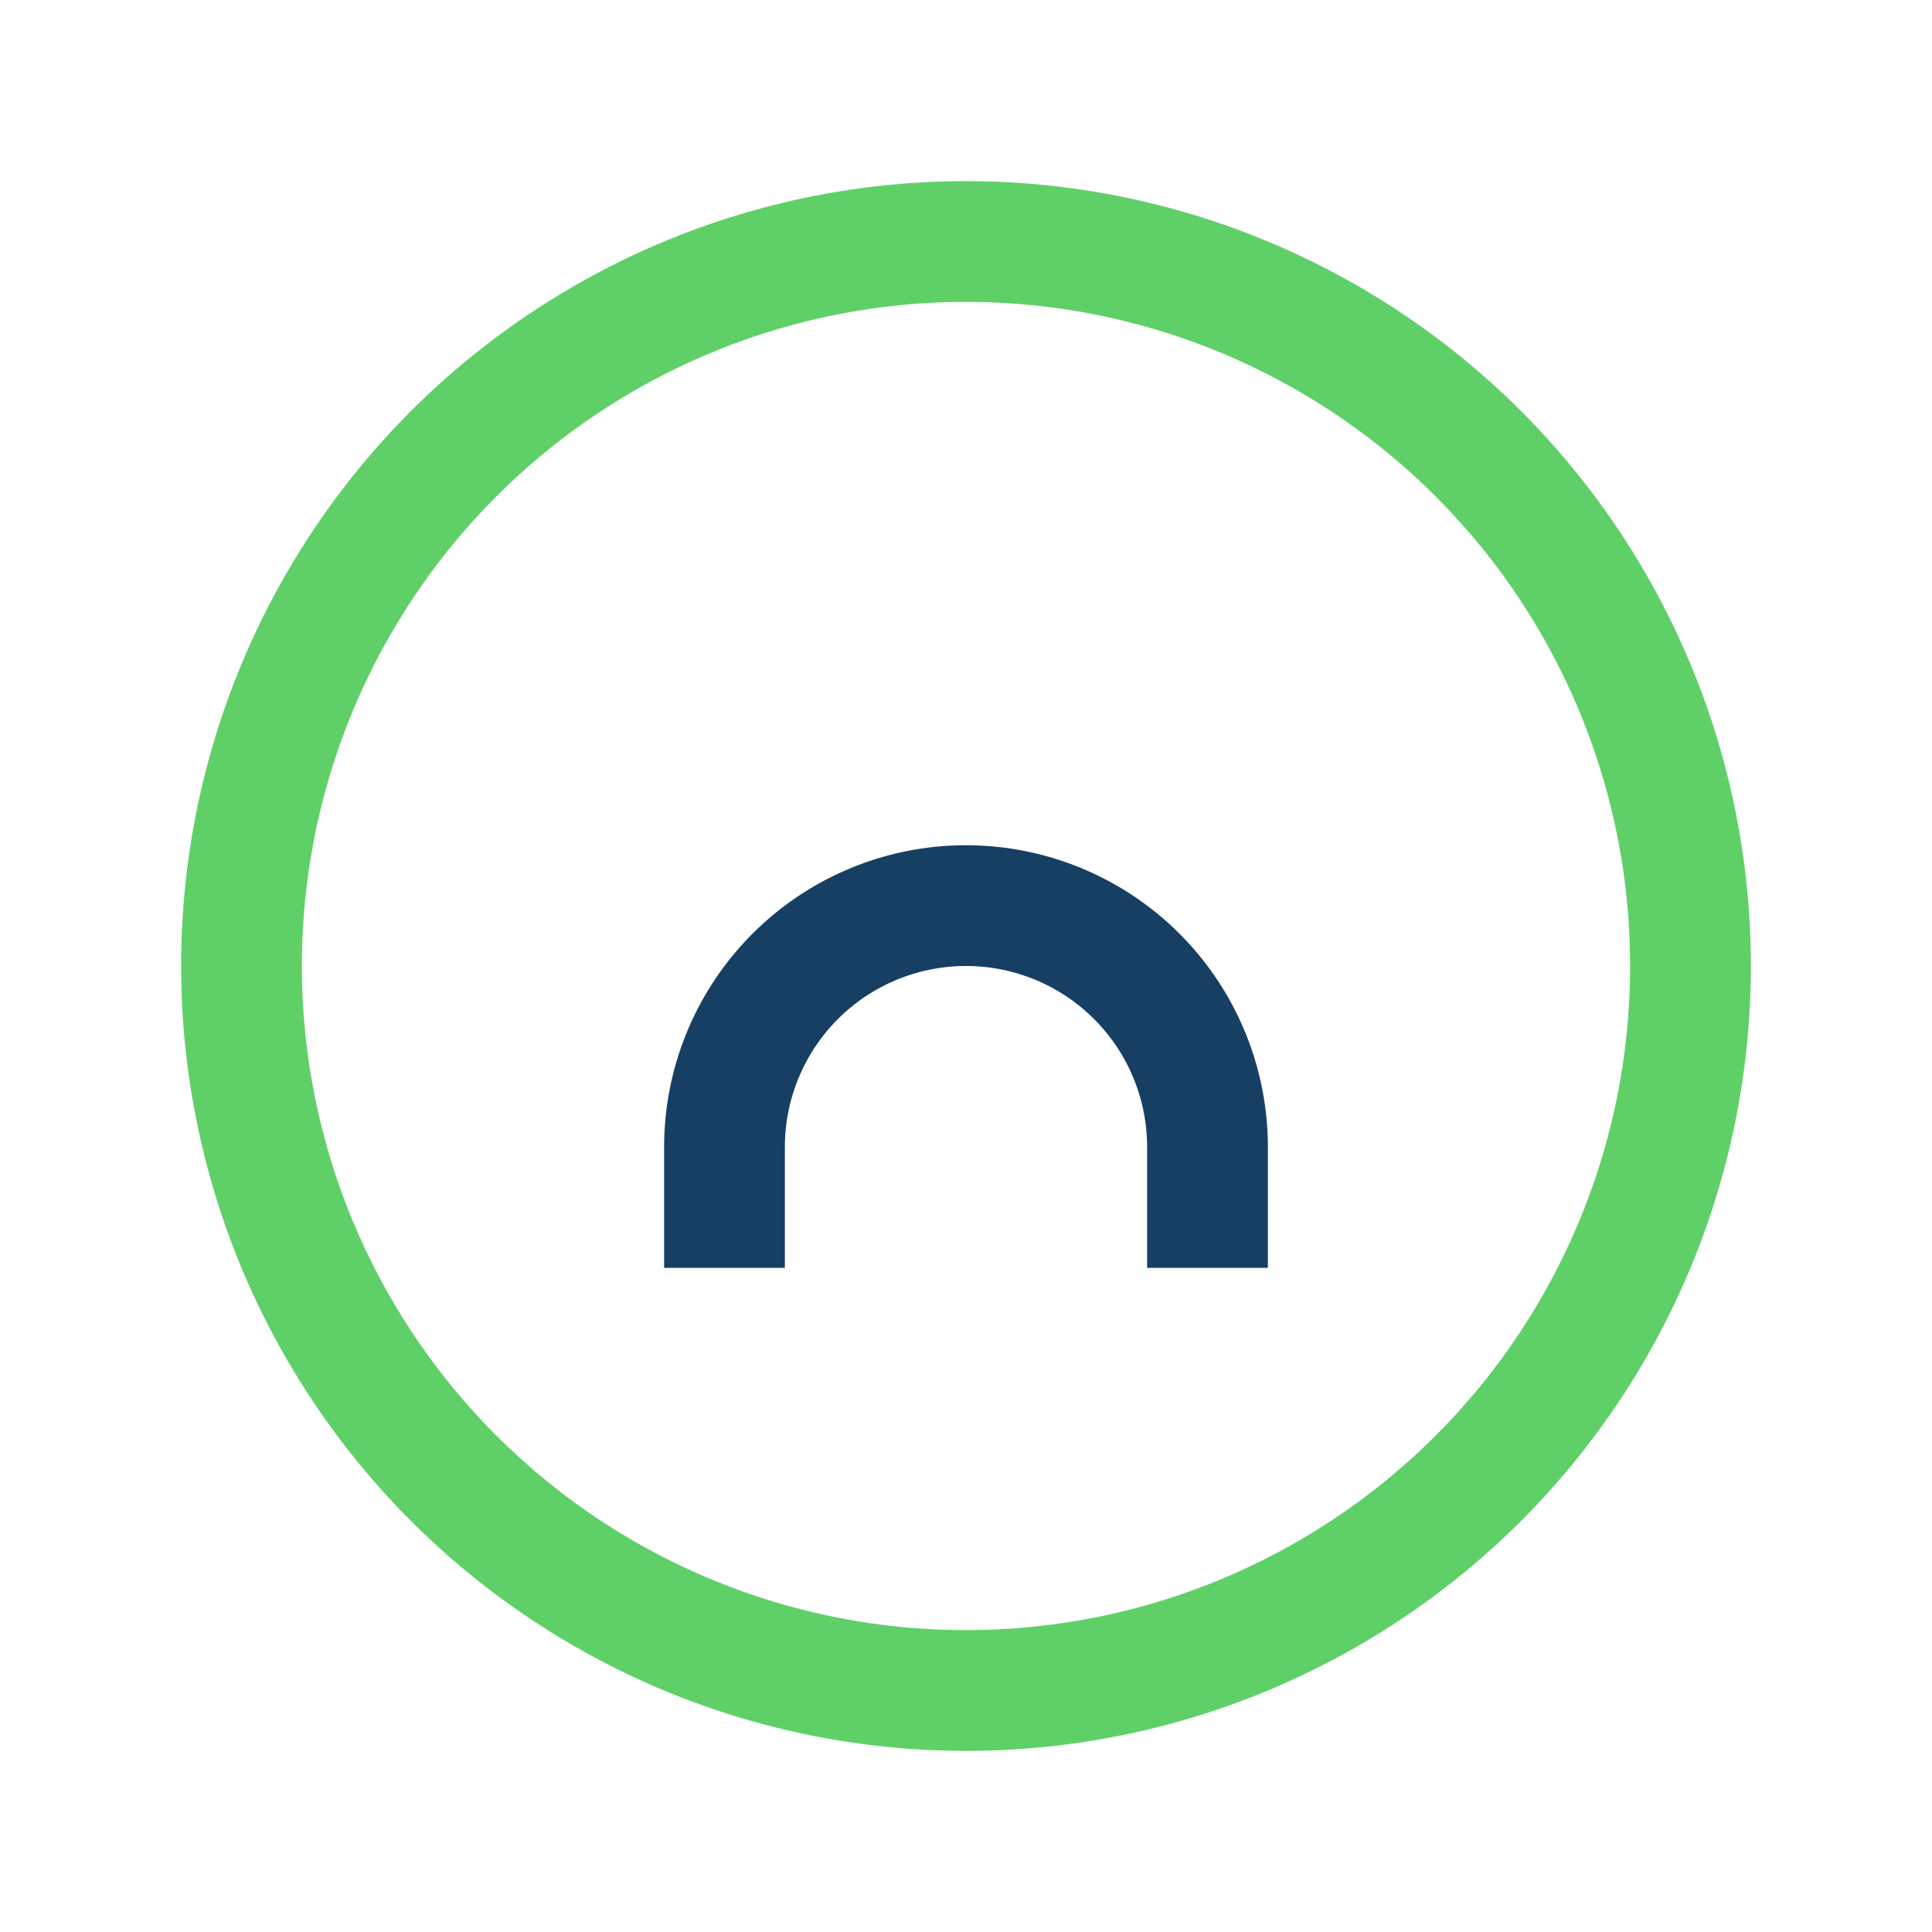
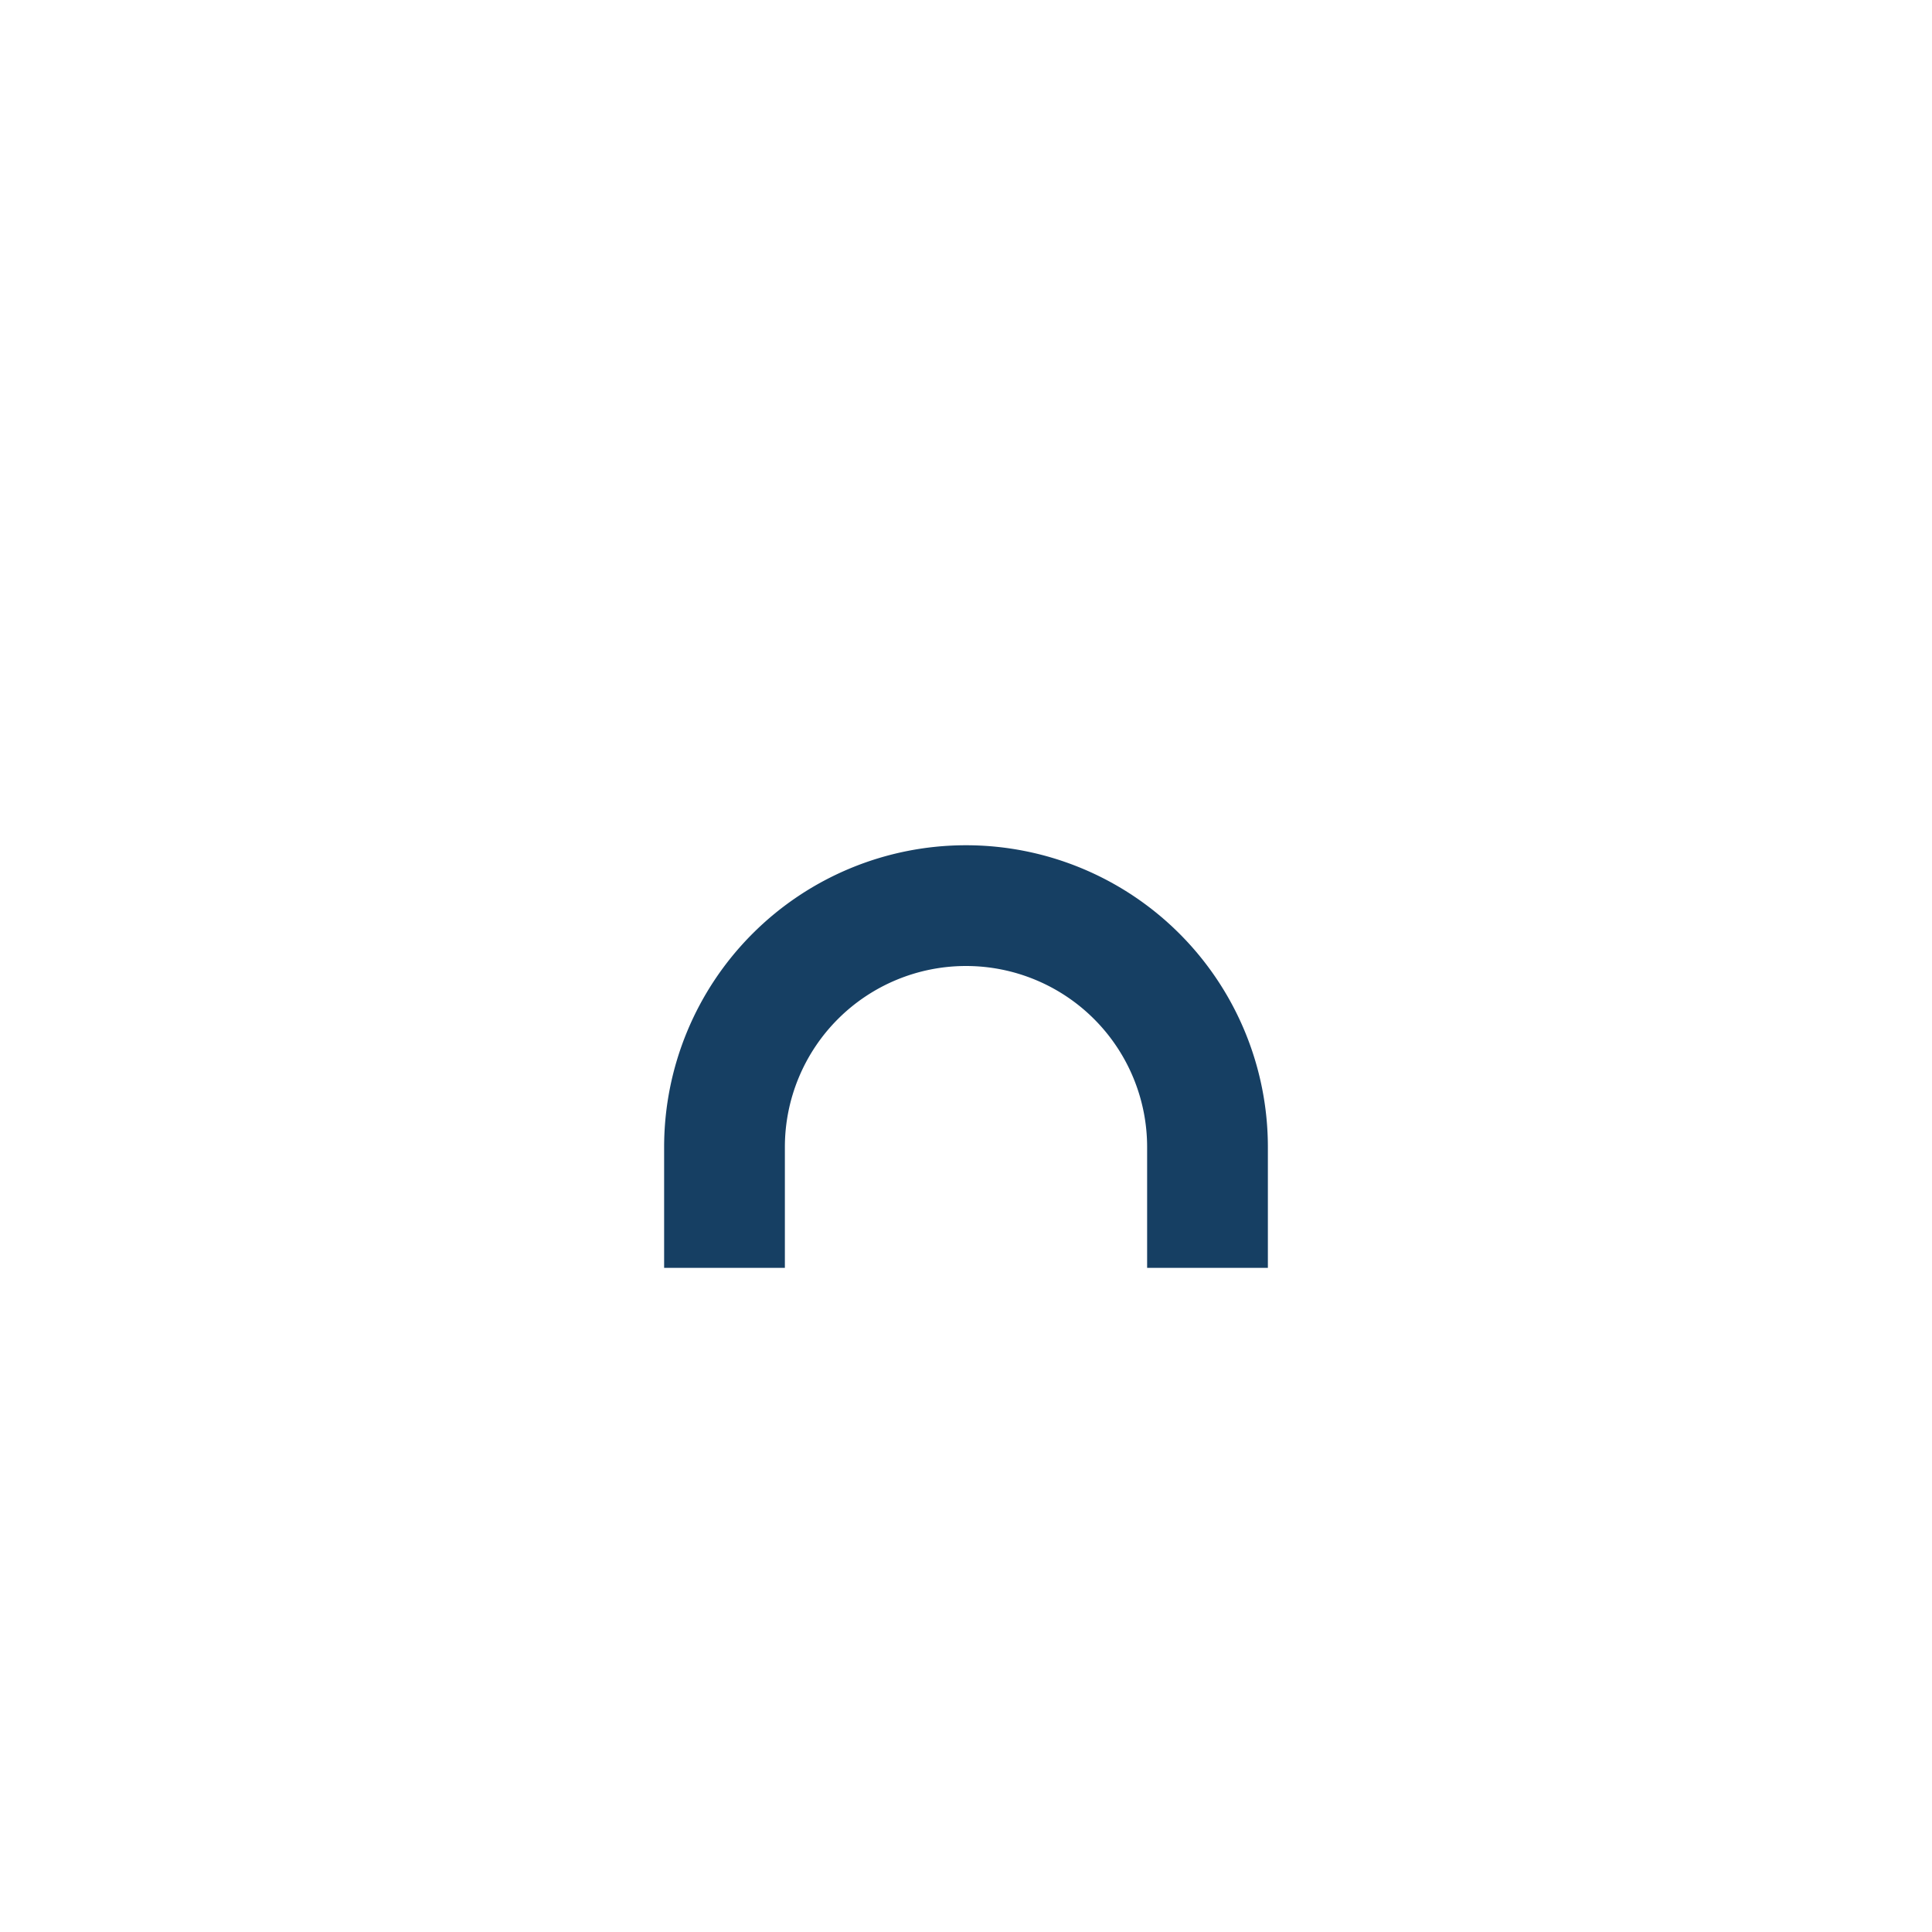
<svg xmlns="http://www.w3.org/2000/svg" width="32" height="32" viewBox="0 0 32 32">
-   <circle cx="16" cy="16" r="12" fill="none" stroke="#5FD068" stroke-width="2" />
  <path d="M12 21v-2a4 4 0 118 0v2" stroke="#163F63" stroke-width="2" fill="none" />
</svg>